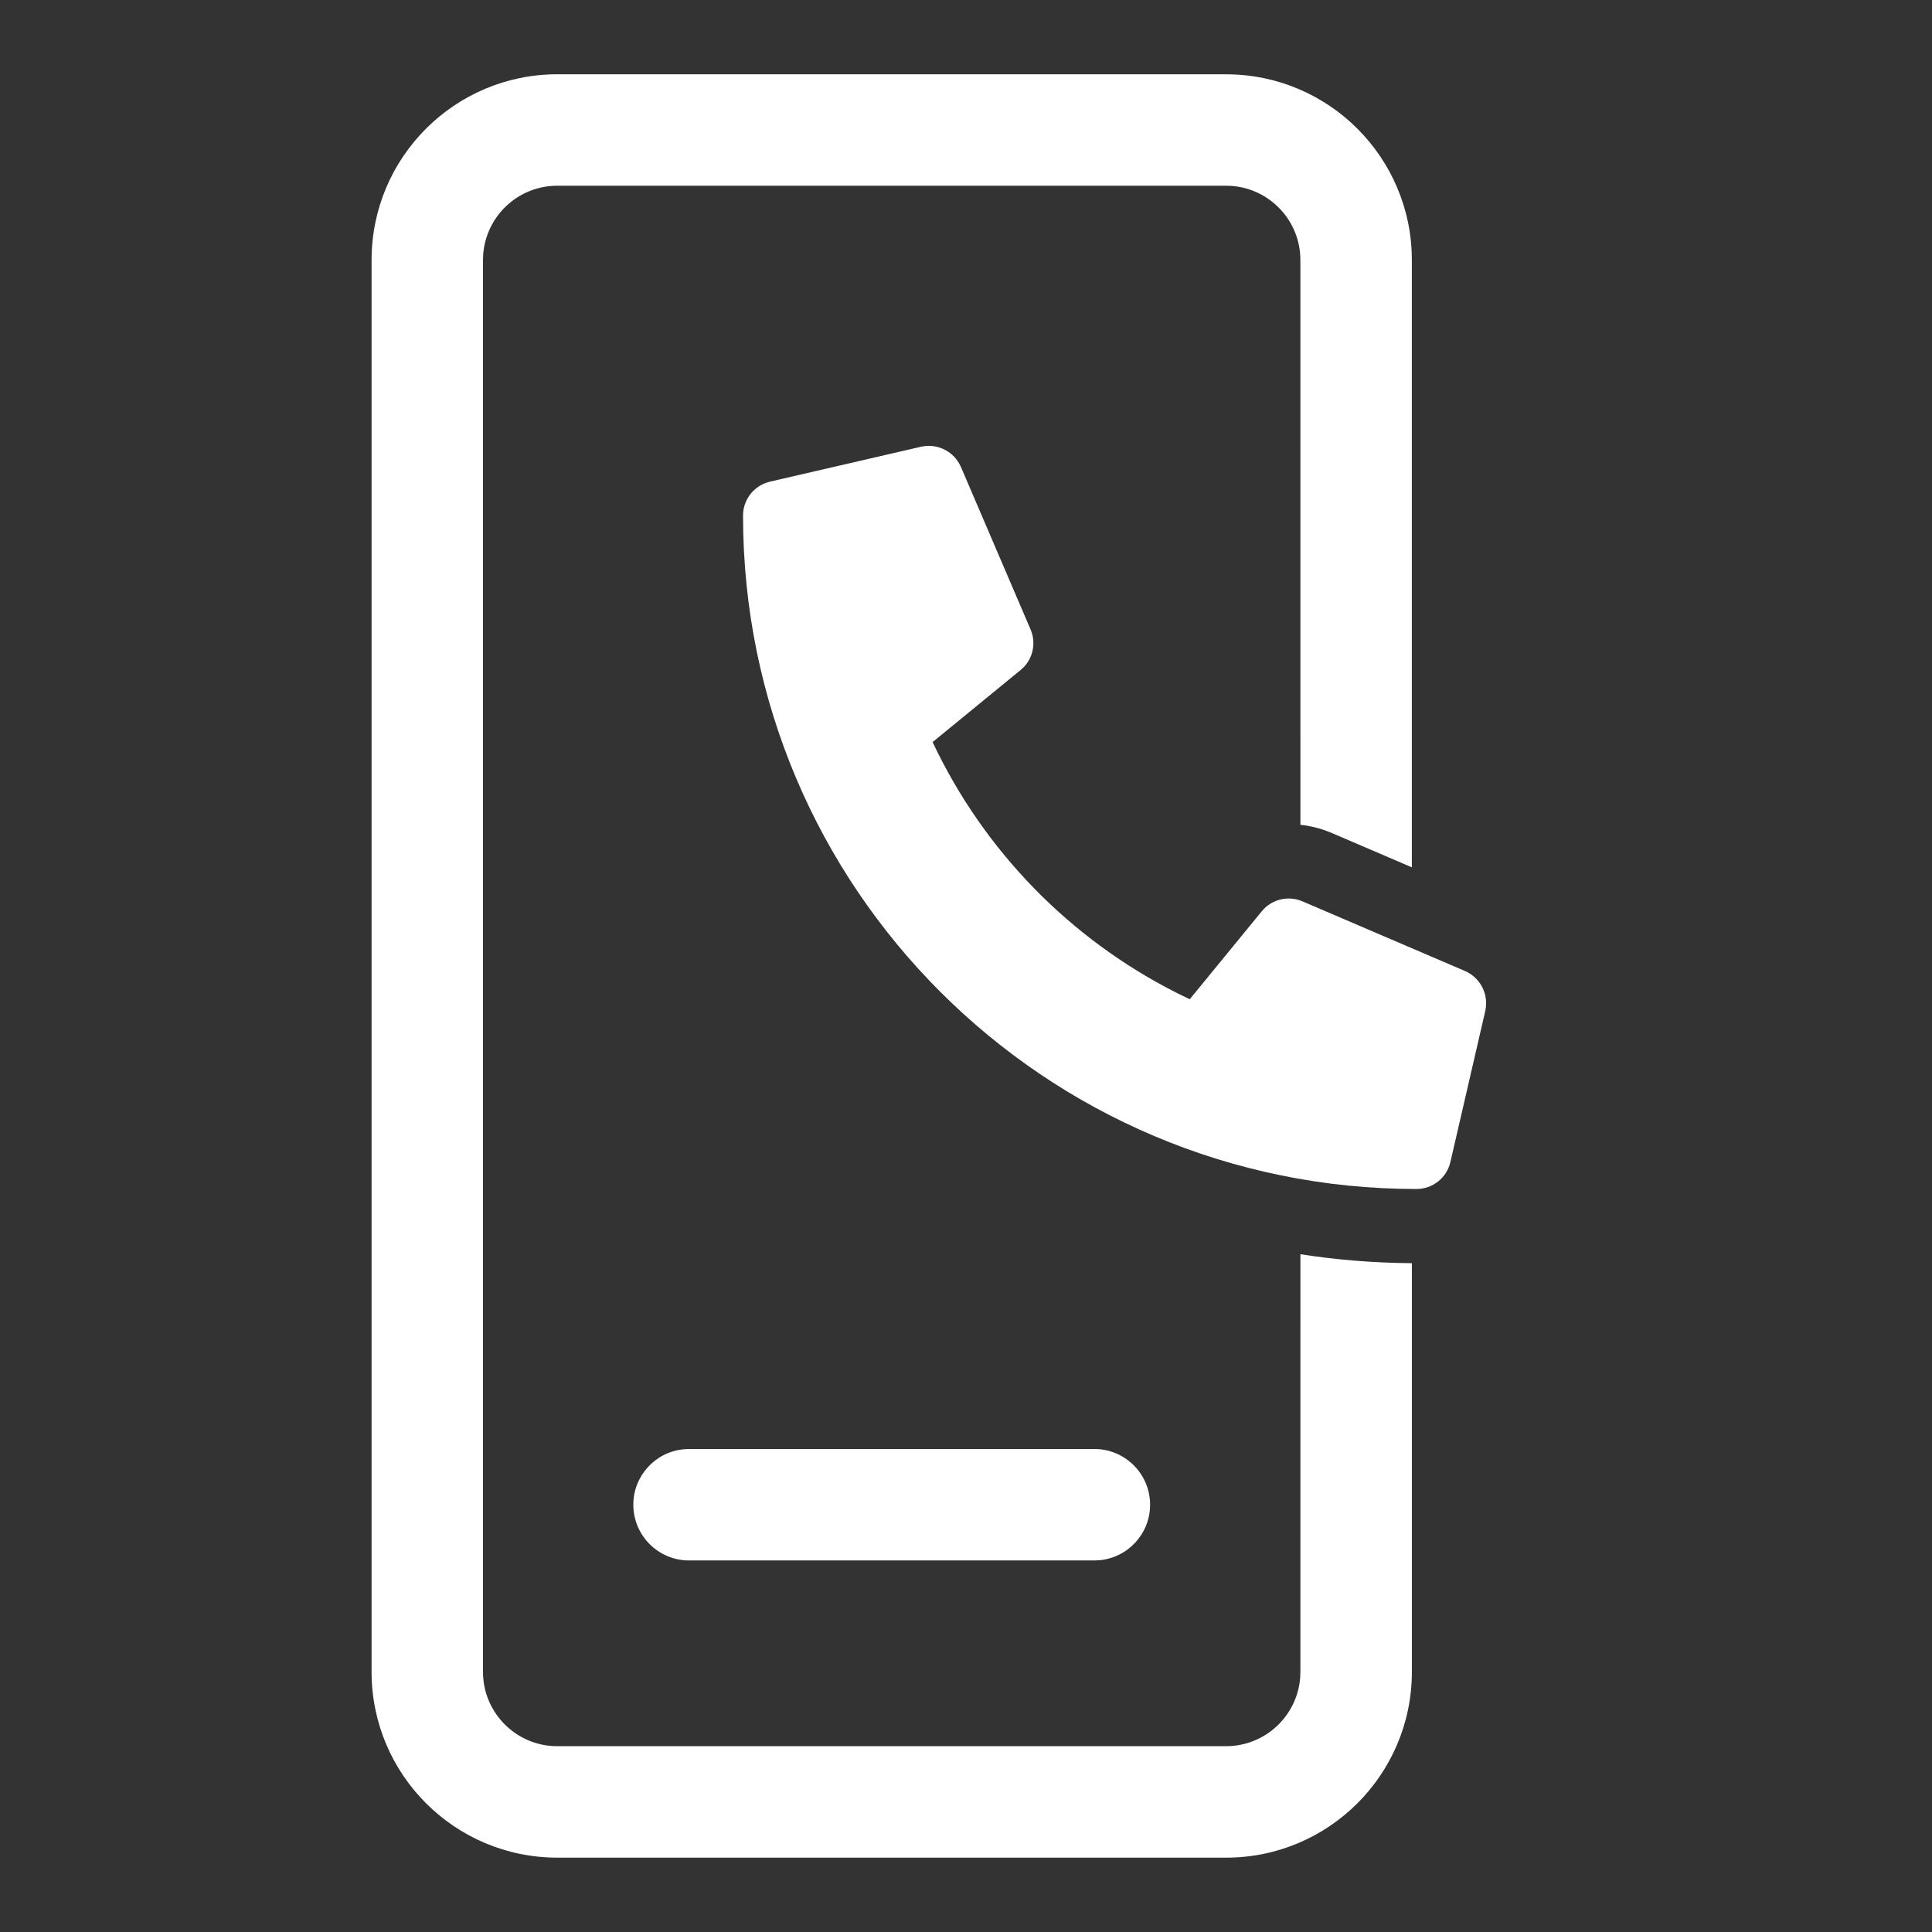
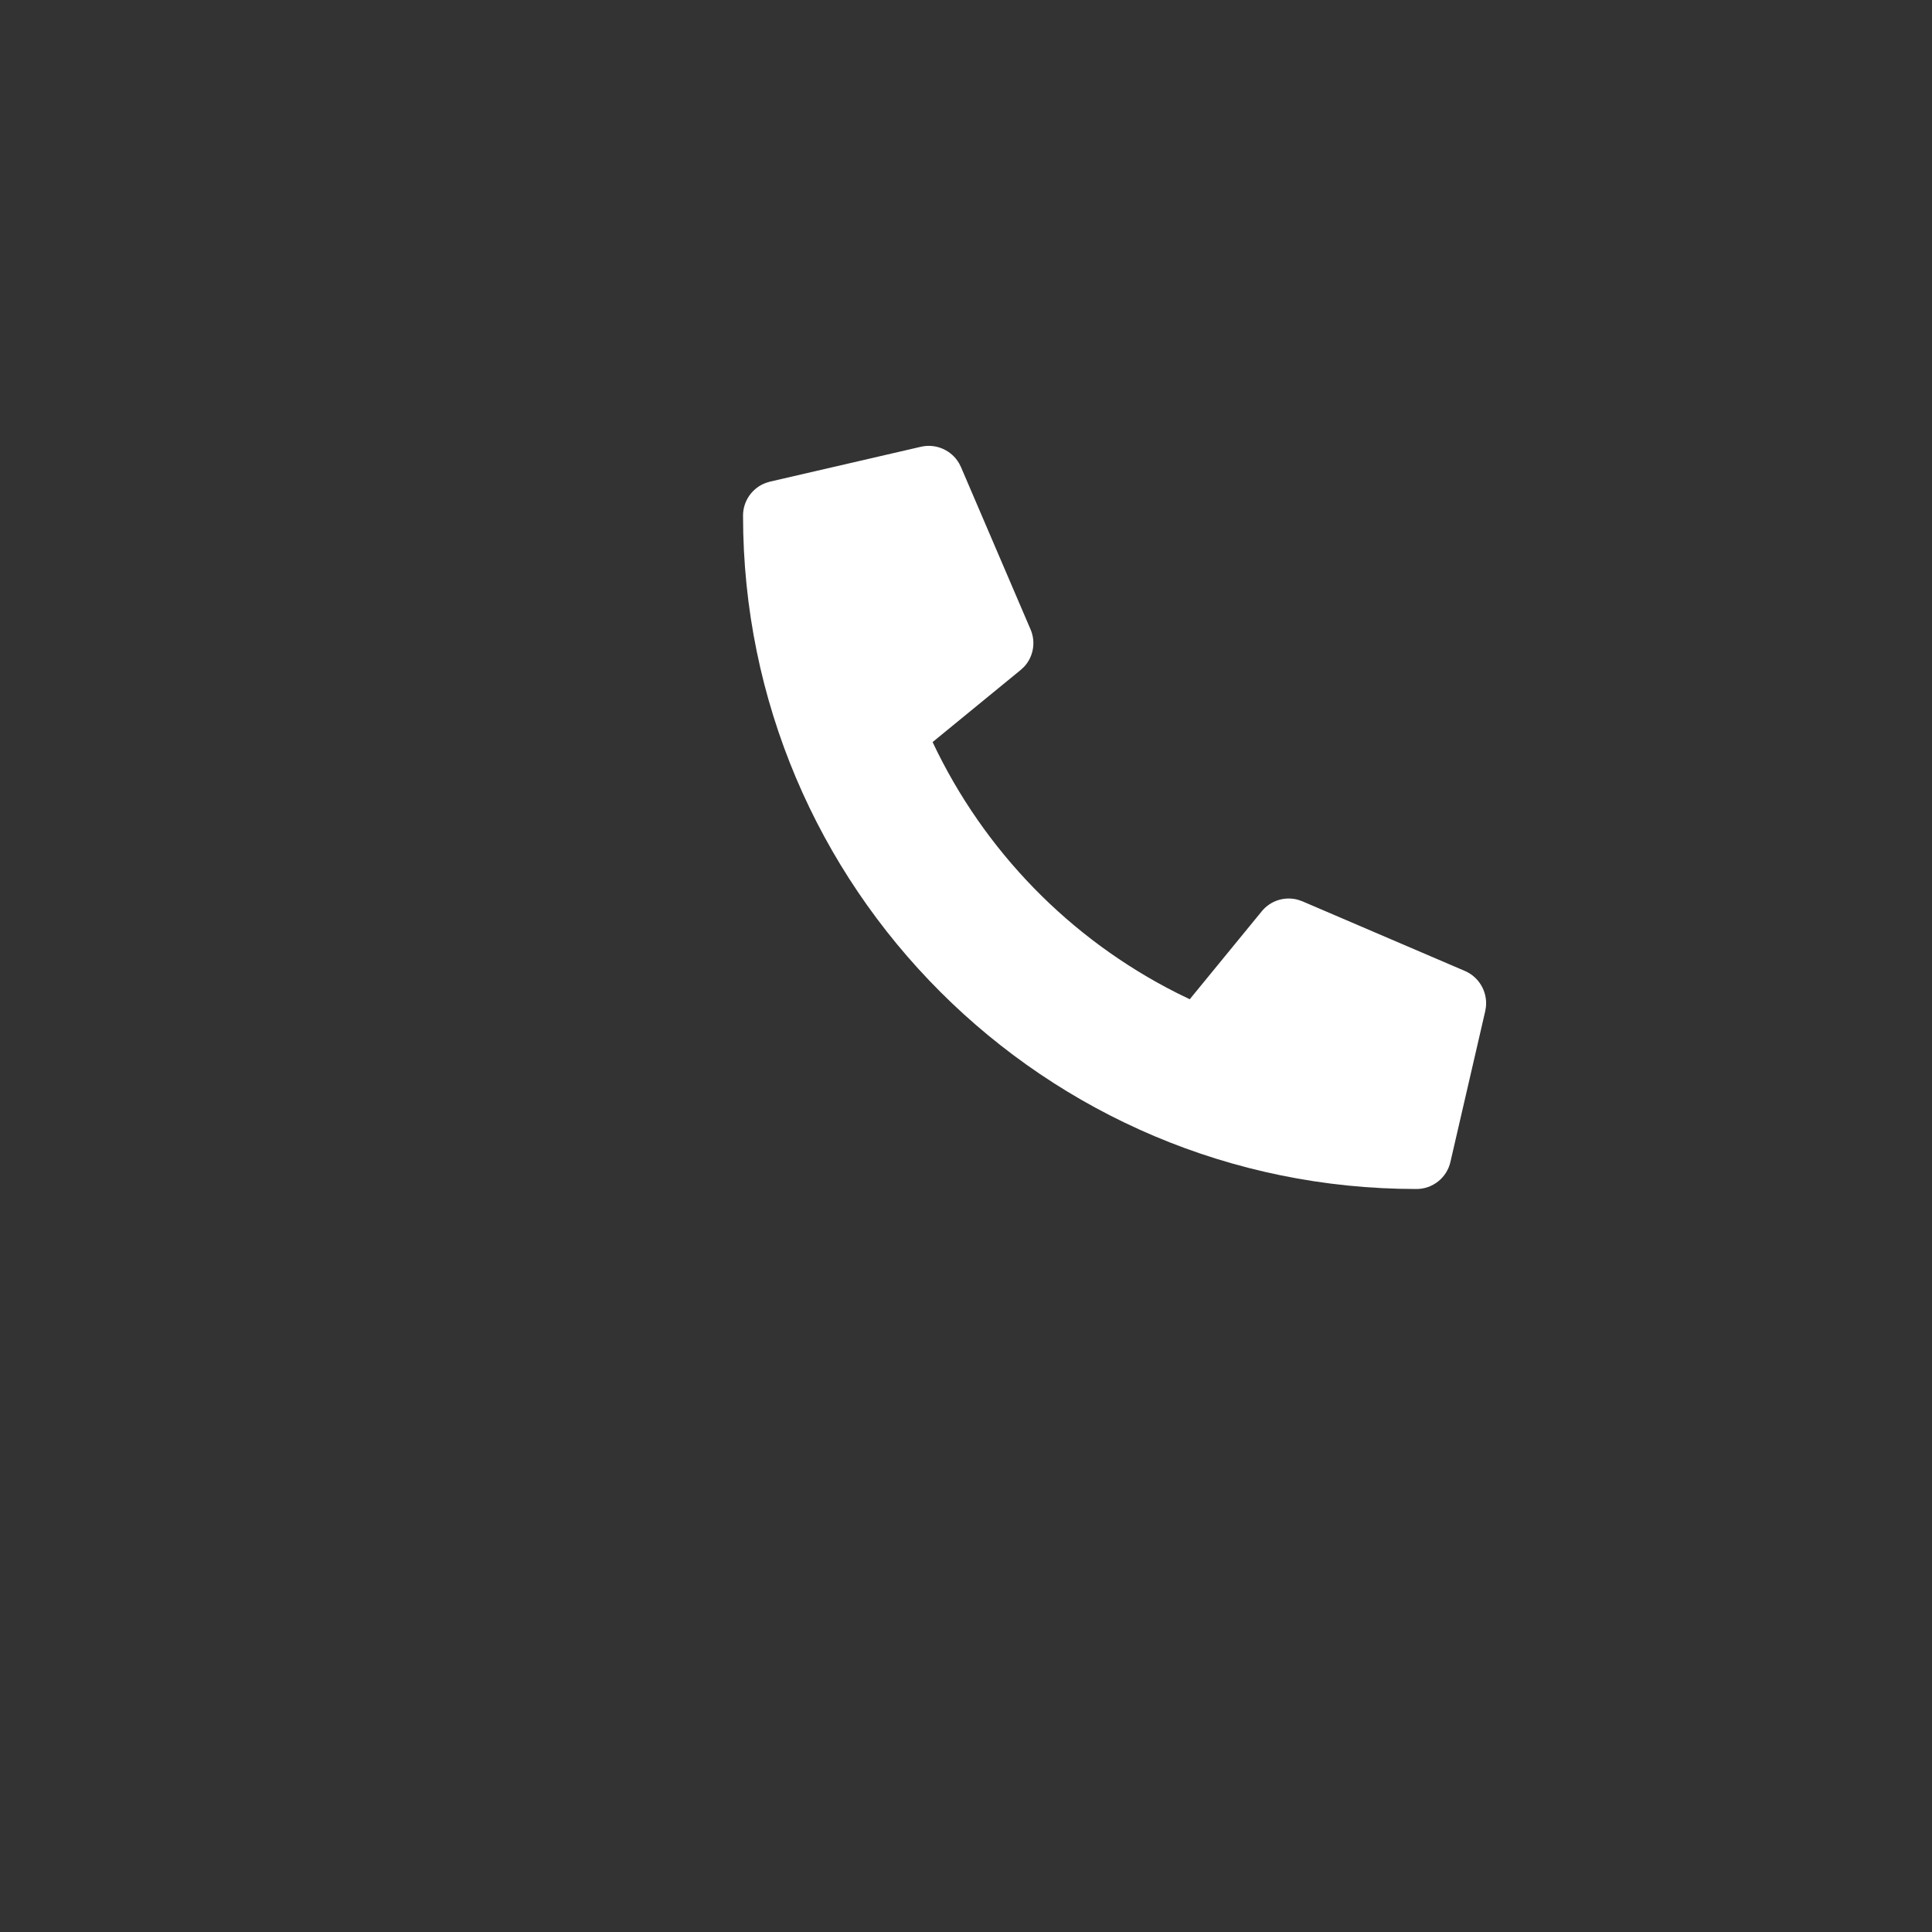
<svg xmlns="http://www.w3.org/2000/svg" height="52" viewBox="0 0 52 52" width="52">
  <rect x="0" y="0" width="52" height="52" fill="#333333" stroke="none" />
  <g fill="#fff">
-     <path d="m33 2c2.761 0 5 2.239 5 5v16.344l-2.158-.925-.182-.071c-.216-.076-.438-.125-.659-.149l-.001-15.2c0-1.054-.816-1.918-1.851-1.995l-.149-.005h-18c-1.054 0-1.918.816-1.995 1.851l-.005.149v38c0 1.054.816 1.918 1.851 1.995l.149.005h18c1.054 0 1.918-.816 1.995-1.851l.005-.149.001-11.241c.978.152 1.98.234 3.0.241l-0 11c0 2.761-2.239 5-5 5h-18c-2.761 0-5-2.239-5-5v-38c0-2.761 2.239-5 5-5z" />
-     <path d="m29.455 39c.828 0 1.5.672 1.5 1.5 0 .78-.595 1.42-1.356 1.493l-.144.007h-10.909c-.828 0-1.5-.672-1.5-1.5 0-.78.595-1.42 1.356-1.493l.144-.007z" />
    <path d="m24.789 12.024c.405-.092.818.092 1.023.443l.051.1 1.875 4.375c.148.345.074.742-.179 1.009l-.091.084-2.367 1.938c1.379 2.924 3.694 5.299 6.573 6.752l.348.17 1.938-2.367c.238-.291.622-.409.977-.31l.117.041 4.375 1.875c.383.166.608.56.565.967l-.018.111-.938 4.063c-.098.426-.477.727-.914.727-10.004 0-18.125-8.106-18.125-18.125 0-.397.249-.746.614-.88l.113-.034z" />
  </g>
</svg>